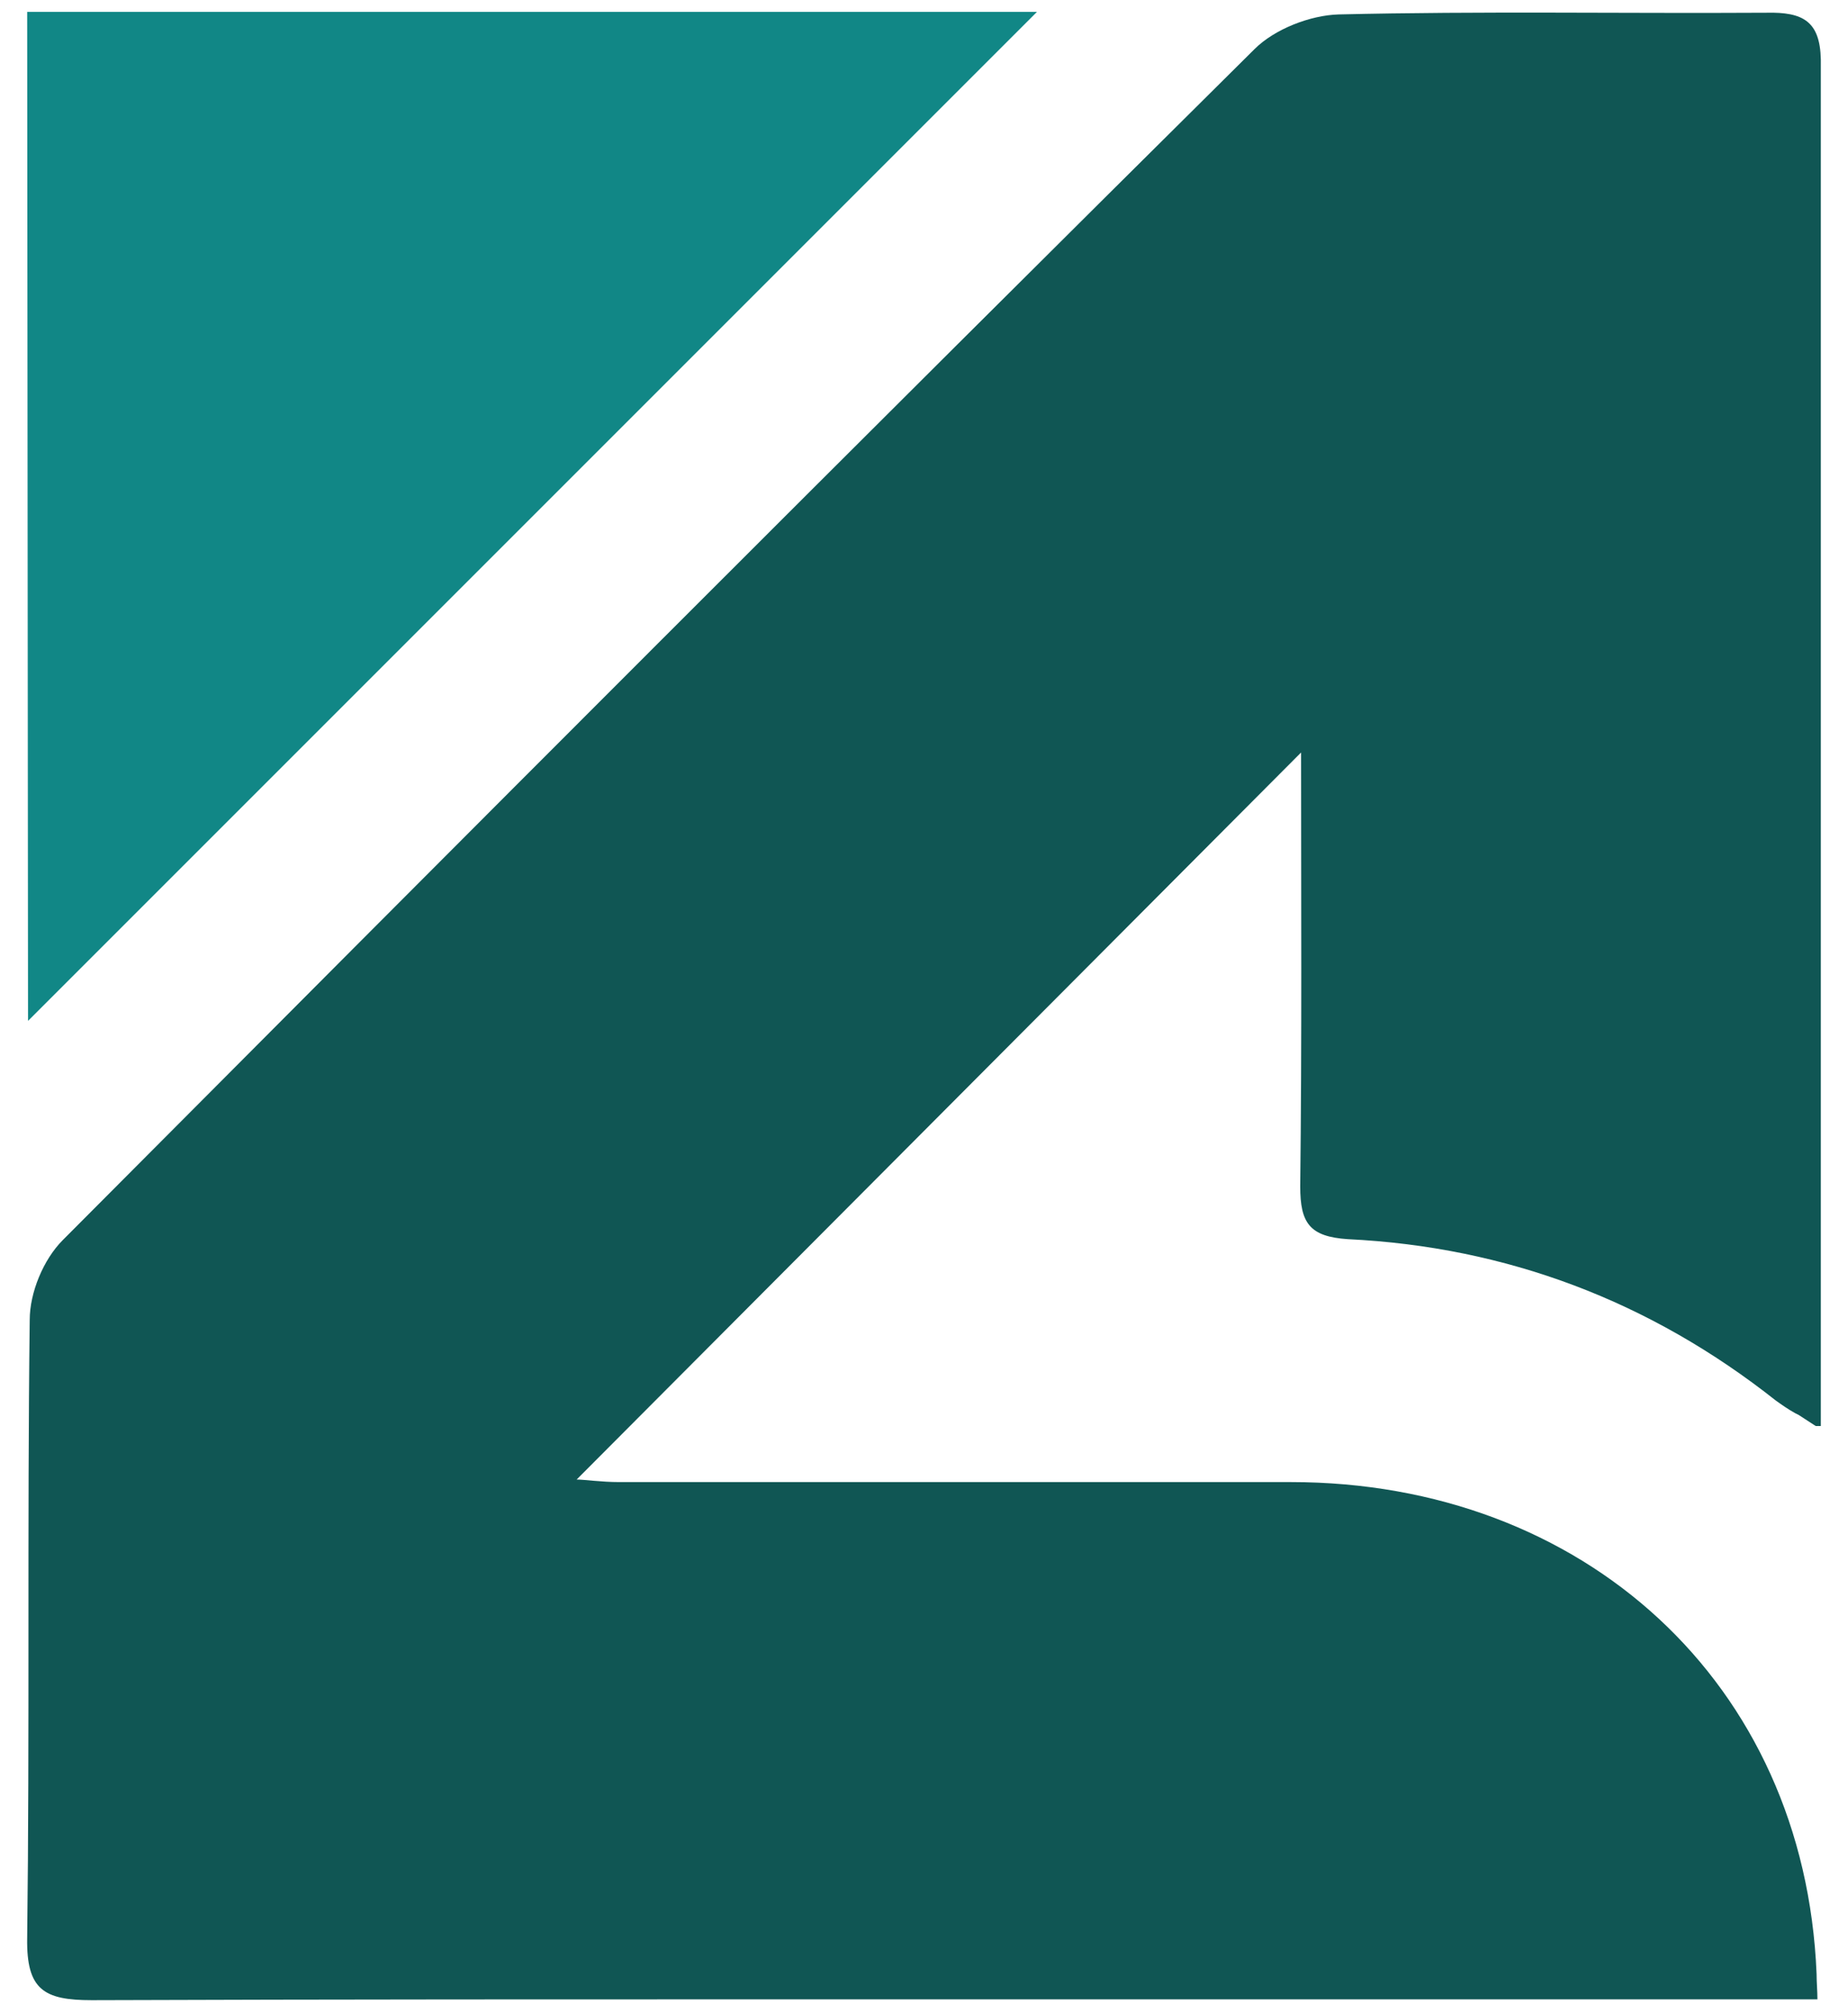
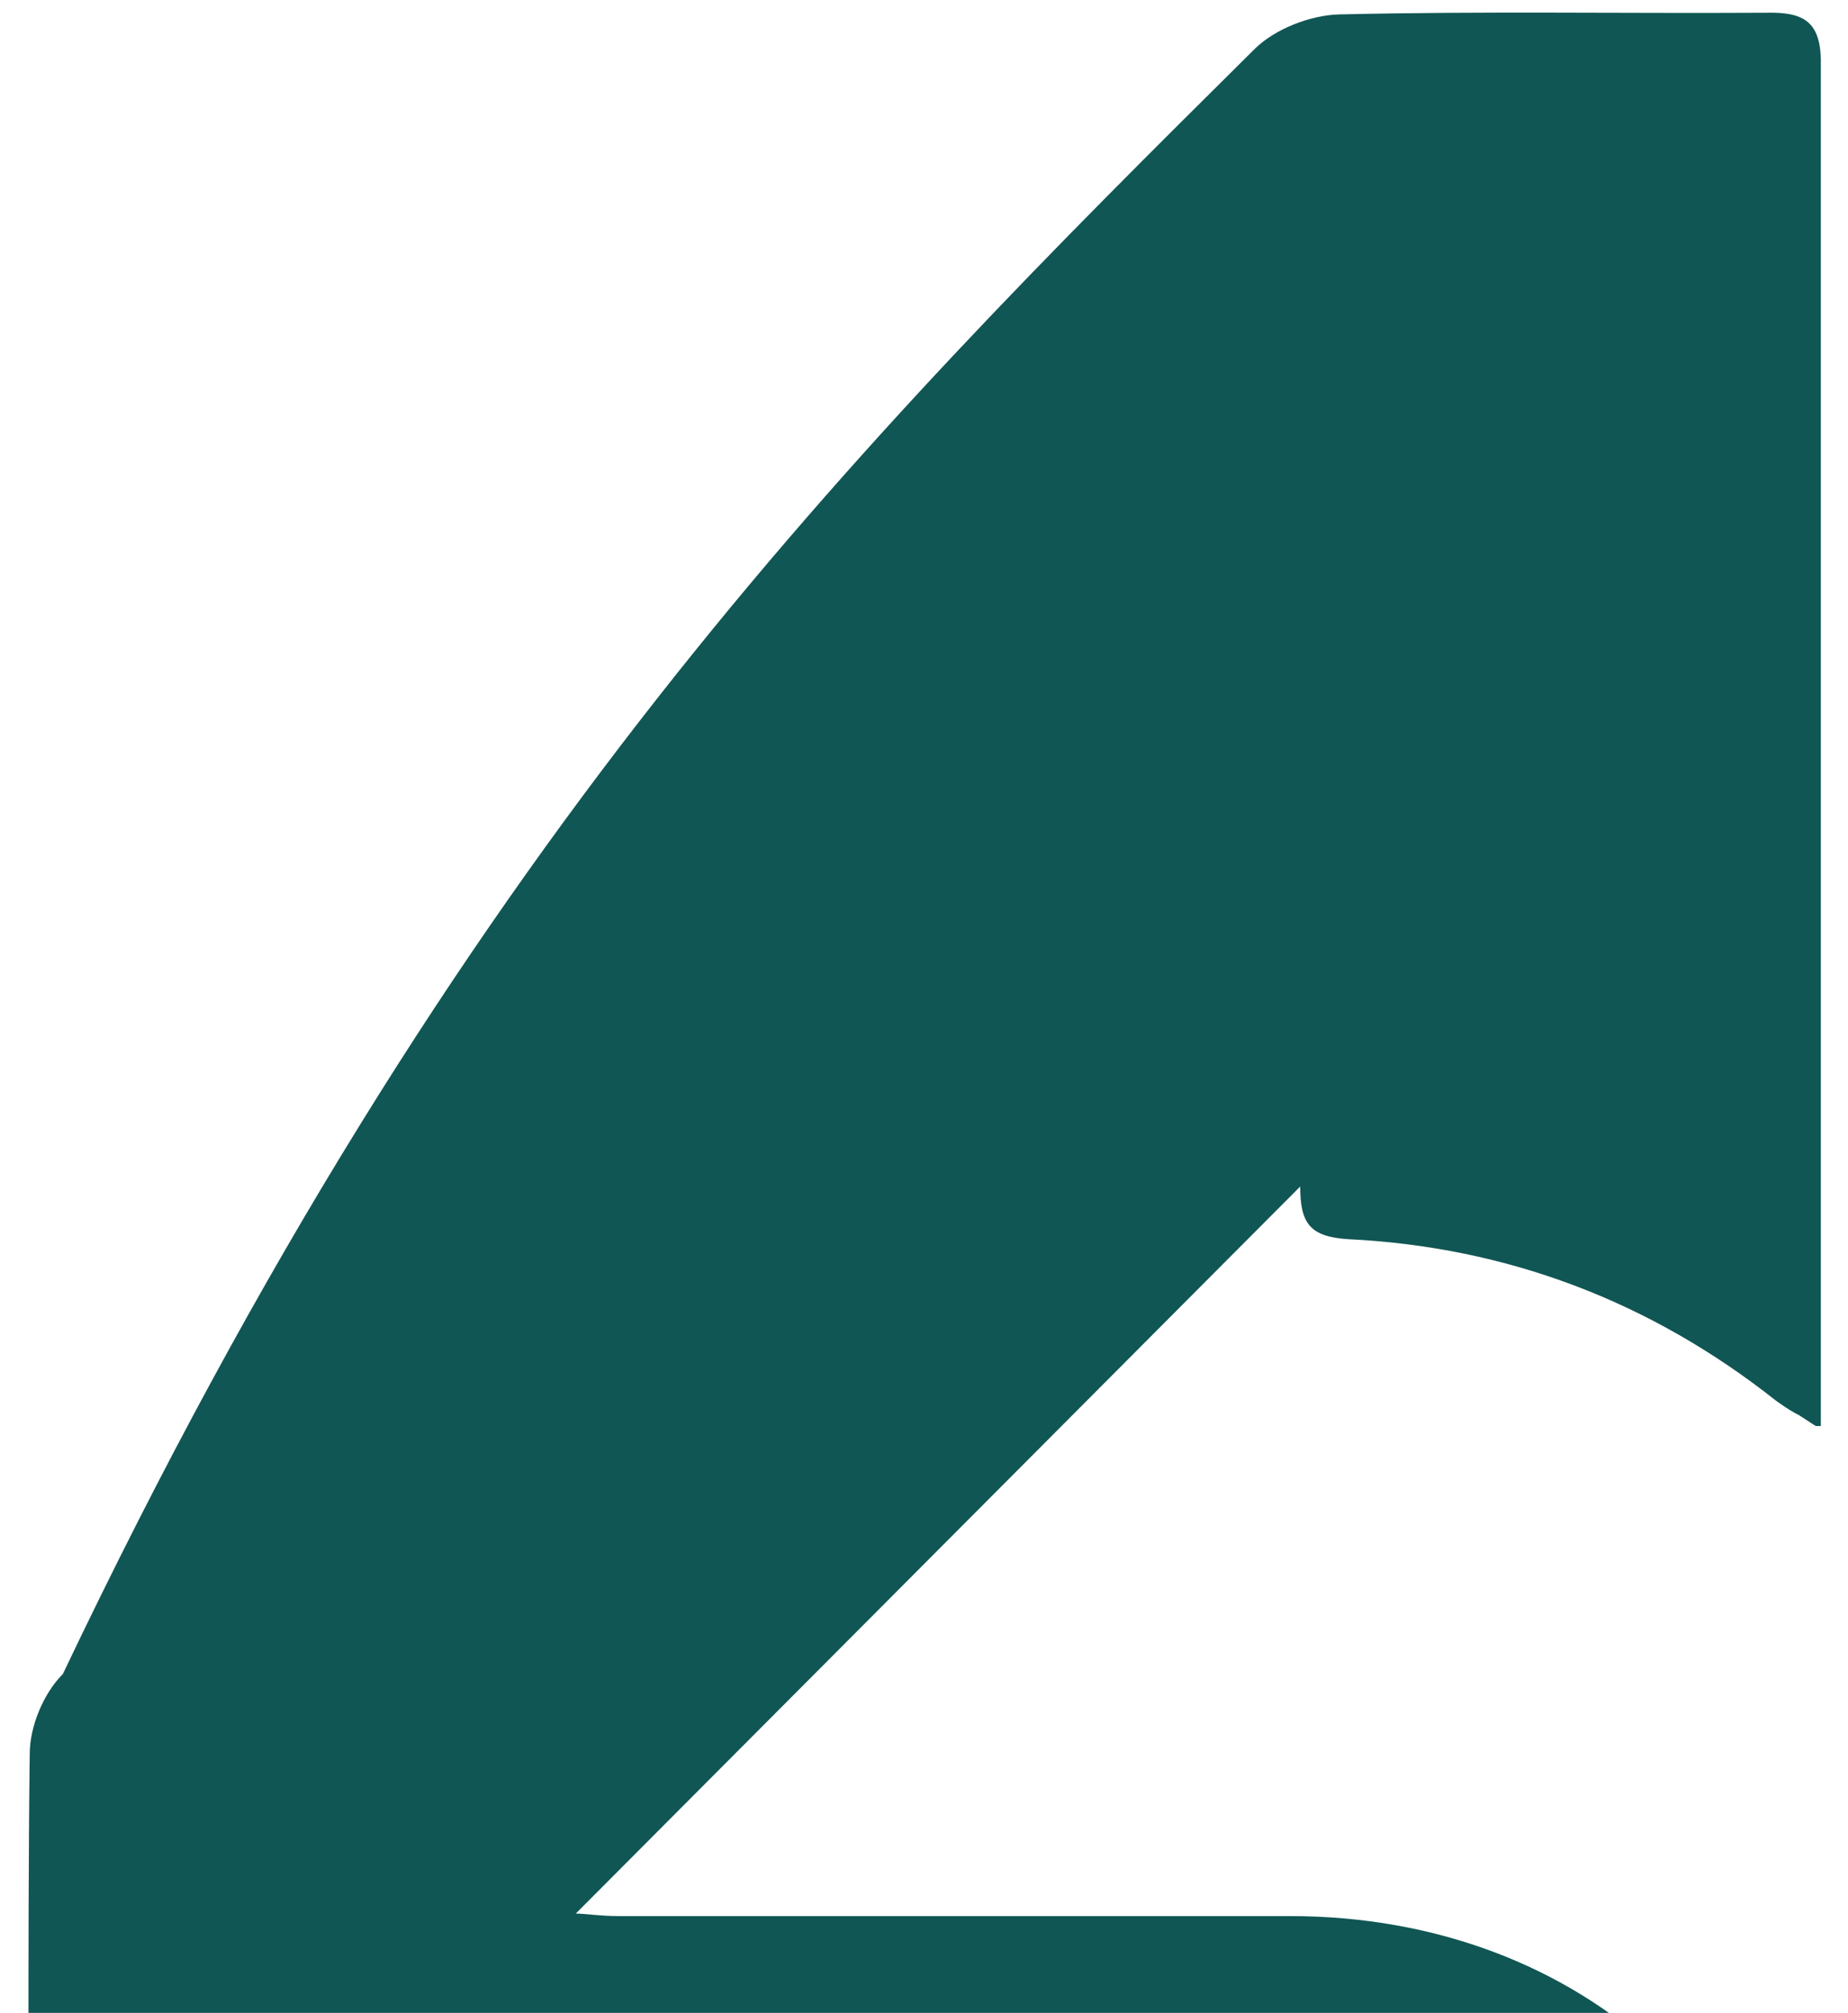
<svg xmlns="http://www.w3.org/2000/svg" version="1.1" id="Layer_1" x="0px" y="0px" viewBox="0 0 217.6 237" style="enable-background:new 0 0 217.6 237;" xml:space="preserve">
  <style type="text/css">
	.st0{fill:#118786;}
	.st1{fill:#105654;}
</style>
  <g>
-     <polygon class="st0" points="3.3,120.2 122.1,1.4 3.2,1.4  " />
-     <path class="st1" d="M153.1,139.7c0.2-17.2,0.1-34.4,0.1-51.1c-28.5,28.6-57,57.2-85.3,85.6c0.9,0,2.9,0.3,5,0.3   c26.4,0,52.7,0,79.1,0c34.4,0,60.5,23.6,61.9,57.9c0,1,0.1,2,0.1,3H96.5c-28.6,0-57.1,0-85.7,0.1c-5.6,0-7.7-1.2-7.6-7.3   c0.3-24.2,0-48.5,0.3-72.8c0-3.2,1.6-7.1,3.9-9.4C54,99.2,100.7,52.4,147.7,5.8c2.4-2.4,6.6-4,9.9-4.1c16.8-0.4,33.6-0.1,50.4-0.2   c4.3-0.1,6.3,1,6.4,5.5v160.9h-0.6l-2-1.3l-0.4-0.2c-0.9-0.5-1.6-1-2.3-1.5c-14.8-11.7-31.7-18.1-50.4-19   C154.2,145.6,153.1,144,153.1,139.7z" />
+     <path class="st1" d="M153.1,139.7c-28.5,28.6-57,57.2-85.3,85.6c0.9,0,2.9,0.3,5,0.3   c26.4,0,52.7,0,79.1,0c34.4,0,60.5,23.6,61.9,57.9c0,1,0.1,2,0.1,3H96.5c-28.6,0-57.1,0-85.7,0.1c-5.6,0-7.7-1.2-7.6-7.3   c0.3-24.2,0-48.5,0.3-72.8c0-3.2,1.6-7.1,3.9-9.4C54,99.2,100.7,52.4,147.7,5.8c2.4-2.4,6.6-4,9.9-4.1c16.8-0.4,33.6-0.1,50.4-0.2   c4.3-0.1,6.3,1,6.4,5.5v160.9h-0.6l-2-1.3l-0.4-0.2c-0.9-0.5-1.6-1-2.3-1.5c-14.8-11.7-31.7-18.1-50.4-19   C154.2,145.6,153.1,144,153.1,139.7z" />
  </g>
</svg>